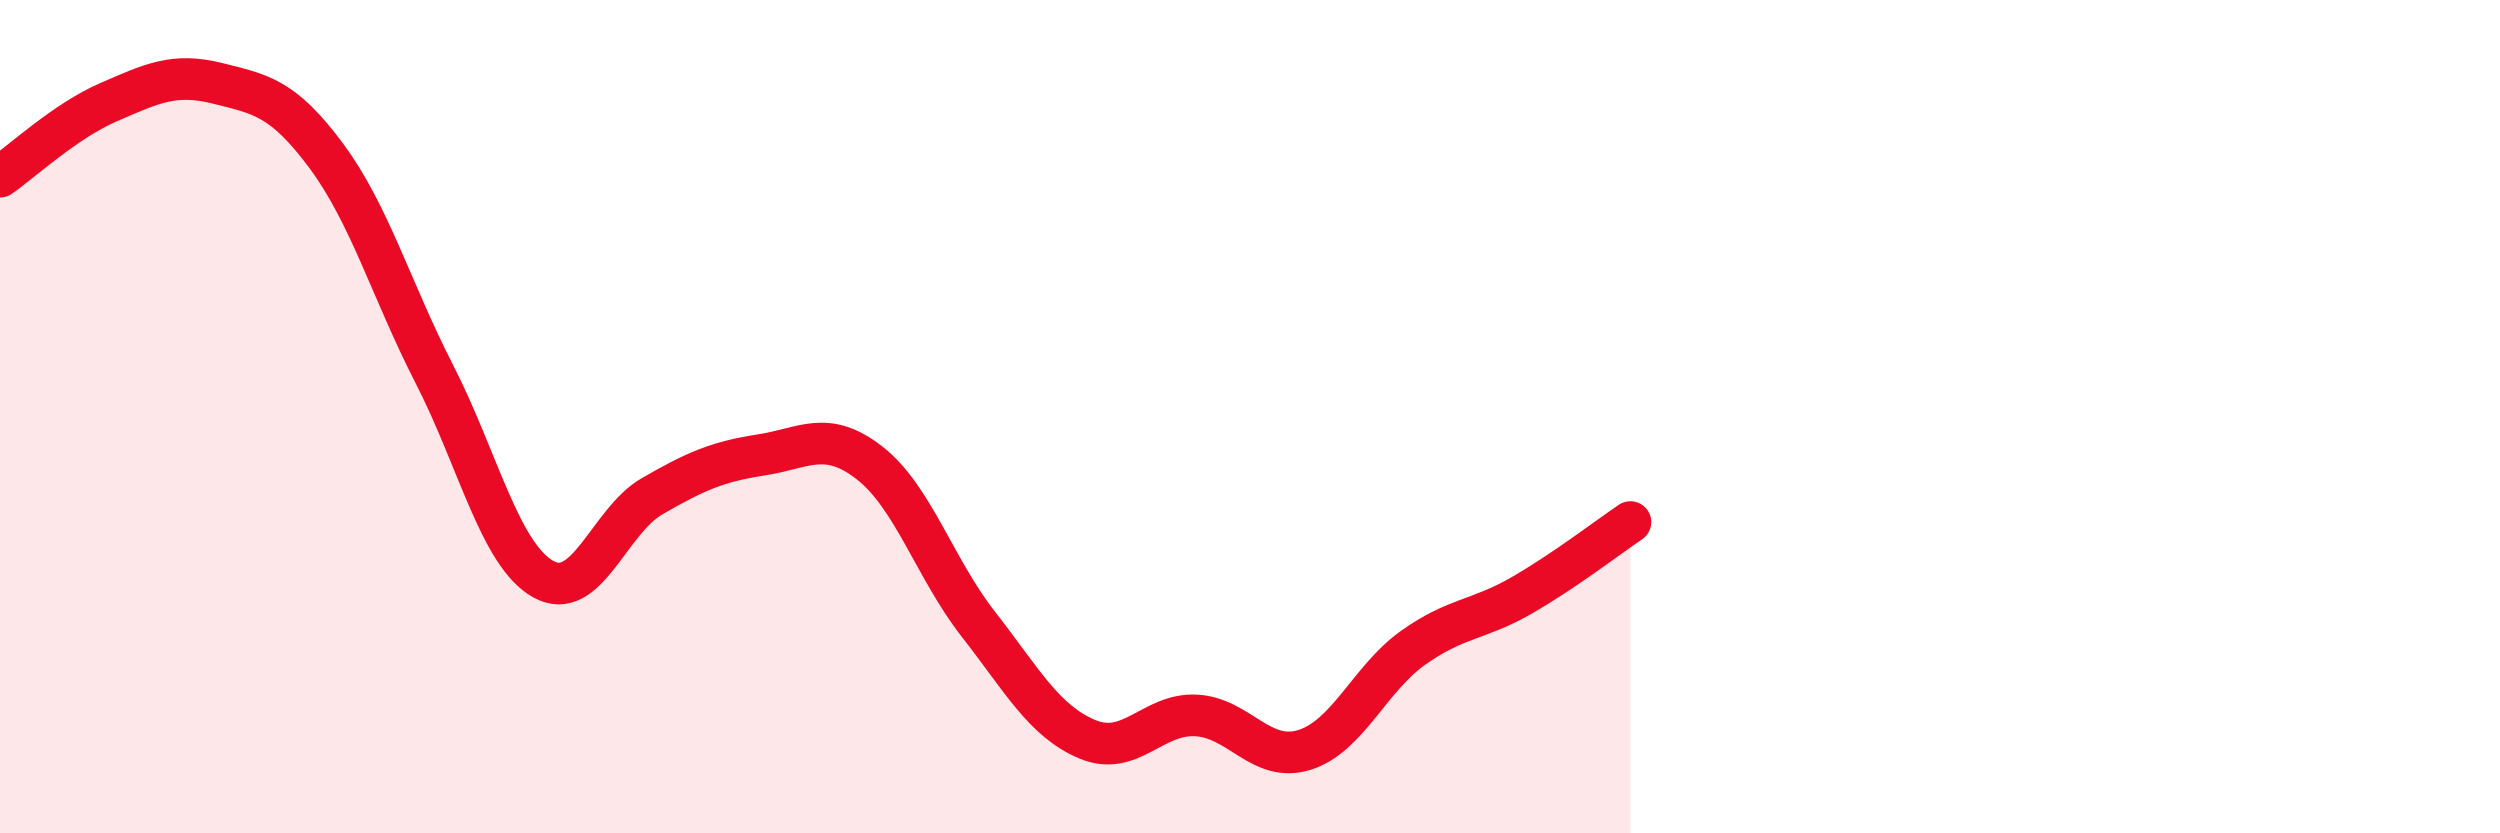
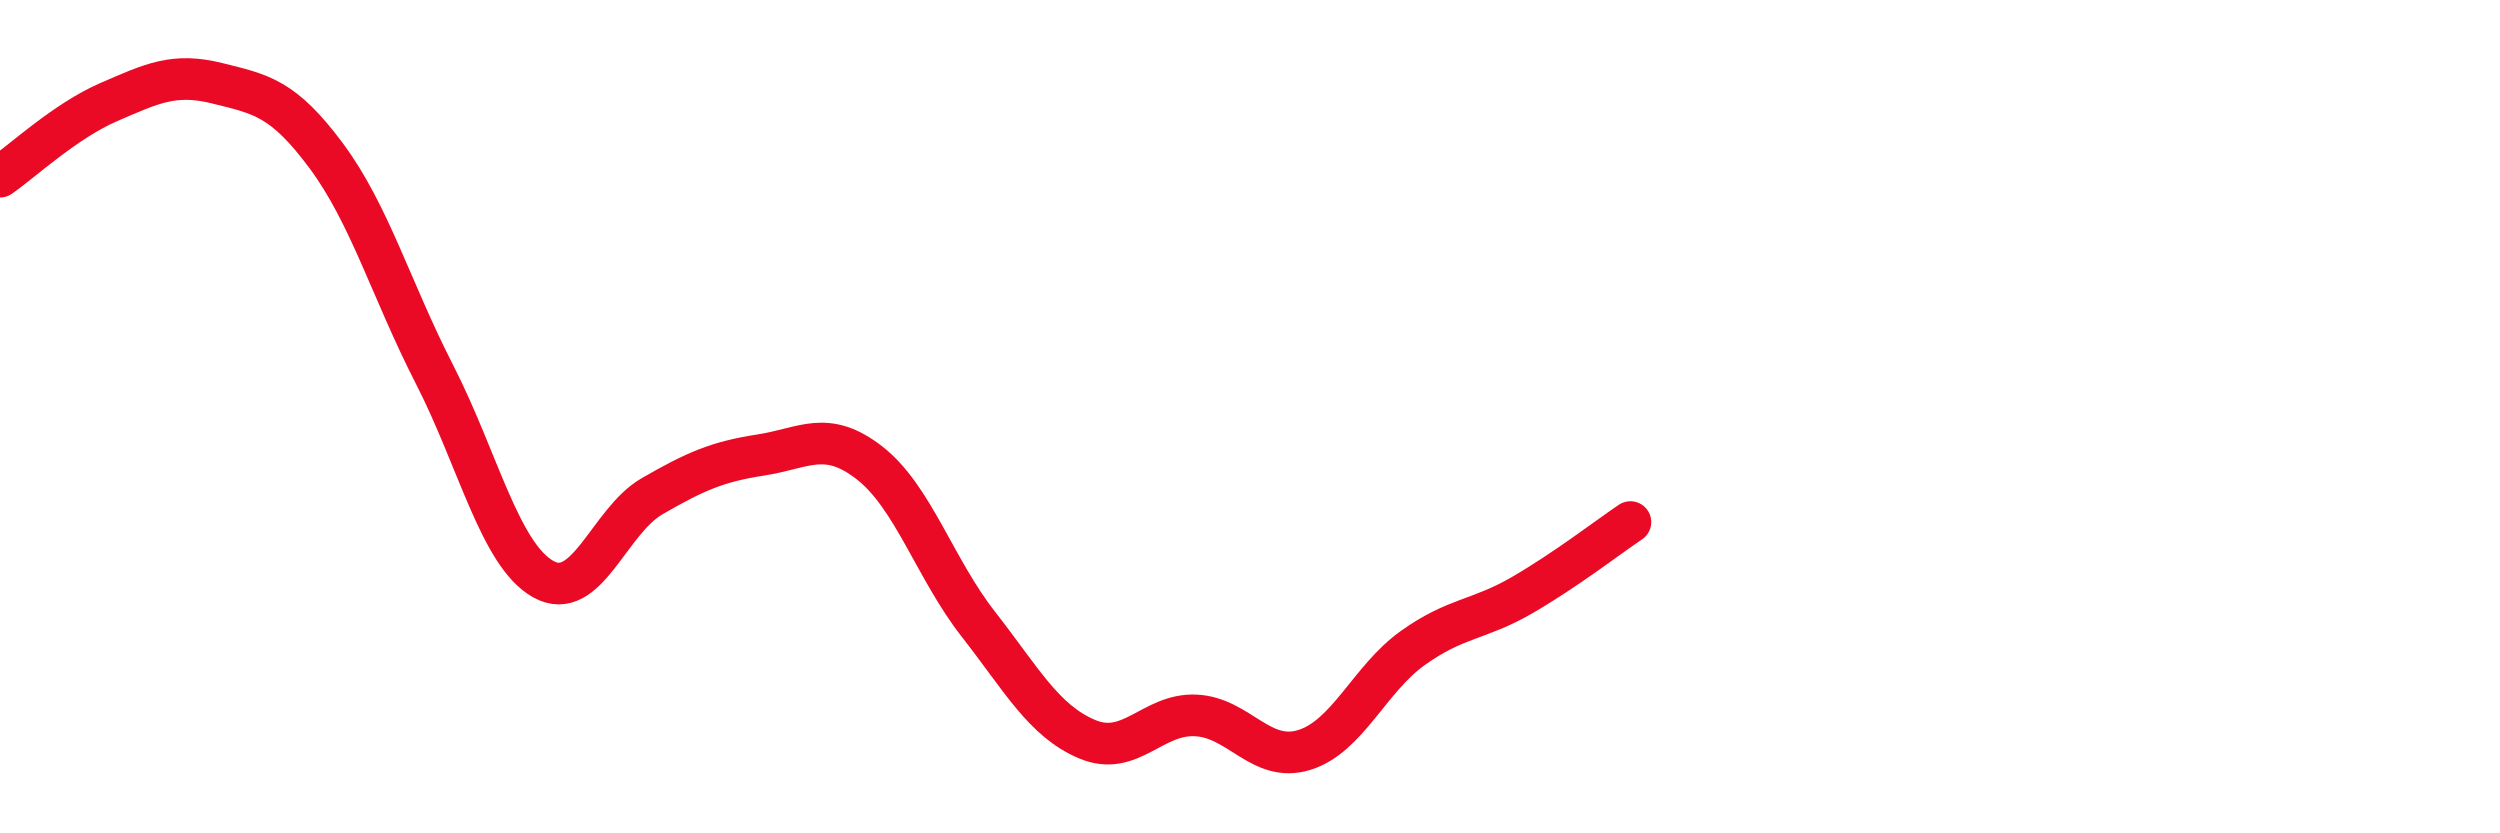
<svg xmlns="http://www.w3.org/2000/svg" width="60" height="20" viewBox="0 0 60 20">
-   <path d="M 0,4.24 C 0.52,3.88 1.57,2.9 2.61,2.45 C 3.65,2 4.18,1.74 5.22,2 C 6.26,2.26 6.79,2.34 7.83,3.74 C 8.87,5.14 9.39,6.96 10.43,8.99 C 11.47,11.02 12,13.32 13.04,13.9 C 14.08,14.48 14.61,12.51 15.65,11.91 C 16.69,11.31 17.22,11.08 18.26,10.92 C 19.3,10.76 19.83,10.3 20.87,11.11 C 21.91,11.92 22.44,13.65 23.48,14.98 C 24.52,16.31 25.05,17.3 26.09,17.74 C 27.13,18.18 27.66,17.12 28.7,17.17 C 29.74,17.22 30.26,18.32 31.3,18 C 32.34,17.68 32.87,16.29 33.91,15.55 C 34.95,14.81 35.48,14.89 36.52,14.29 C 37.56,13.69 38.61,12.88 39.13,12.53L39.13 20L0 20Z" fill="#EB0A25" opacity="0.1" stroke-linecap="round" stroke-linejoin="round" />
  <path d="M 0,4.24 C 0.52,3.88 1.57,2.9 2.61,2.45 C 3.65,2 4.18,1.74 5.22,2 C 6.26,2.26 6.79,2.34 7.83,3.74 C 8.87,5.14 9.39,6.96 10.43,8.99 C 11.47,11.02 12,13.32 13.04,13.9 C 14.08,14.48 14.61,12.51 15.65,11.91 C 16.69,11.31 17.22,11.08 18.26,10.92 C 19.3,10.76 19.83,10.3 20.87,11.11 C 21.91,11.92 22.44,13.65 23.48,14.98 C 24.52,16.31 25.05,17.3 26.09,17.74 C 27.13,18.18 27.66,17.12 28.7,17.17 C 29.74,17.22 30.26,18.32 31.3,18 C 32.34,17.68 32.87,16.29 33.91,15.55 C 34.95,14.81 35.48,14.89 36.52,14.29 C 37.56,13.69 38.61,12.88 39.13,12.53" stroke="#EB0A25" stroke-width="1" fill="none" stroke-linecap="round" stroke-linejoin="round" />
</svg>